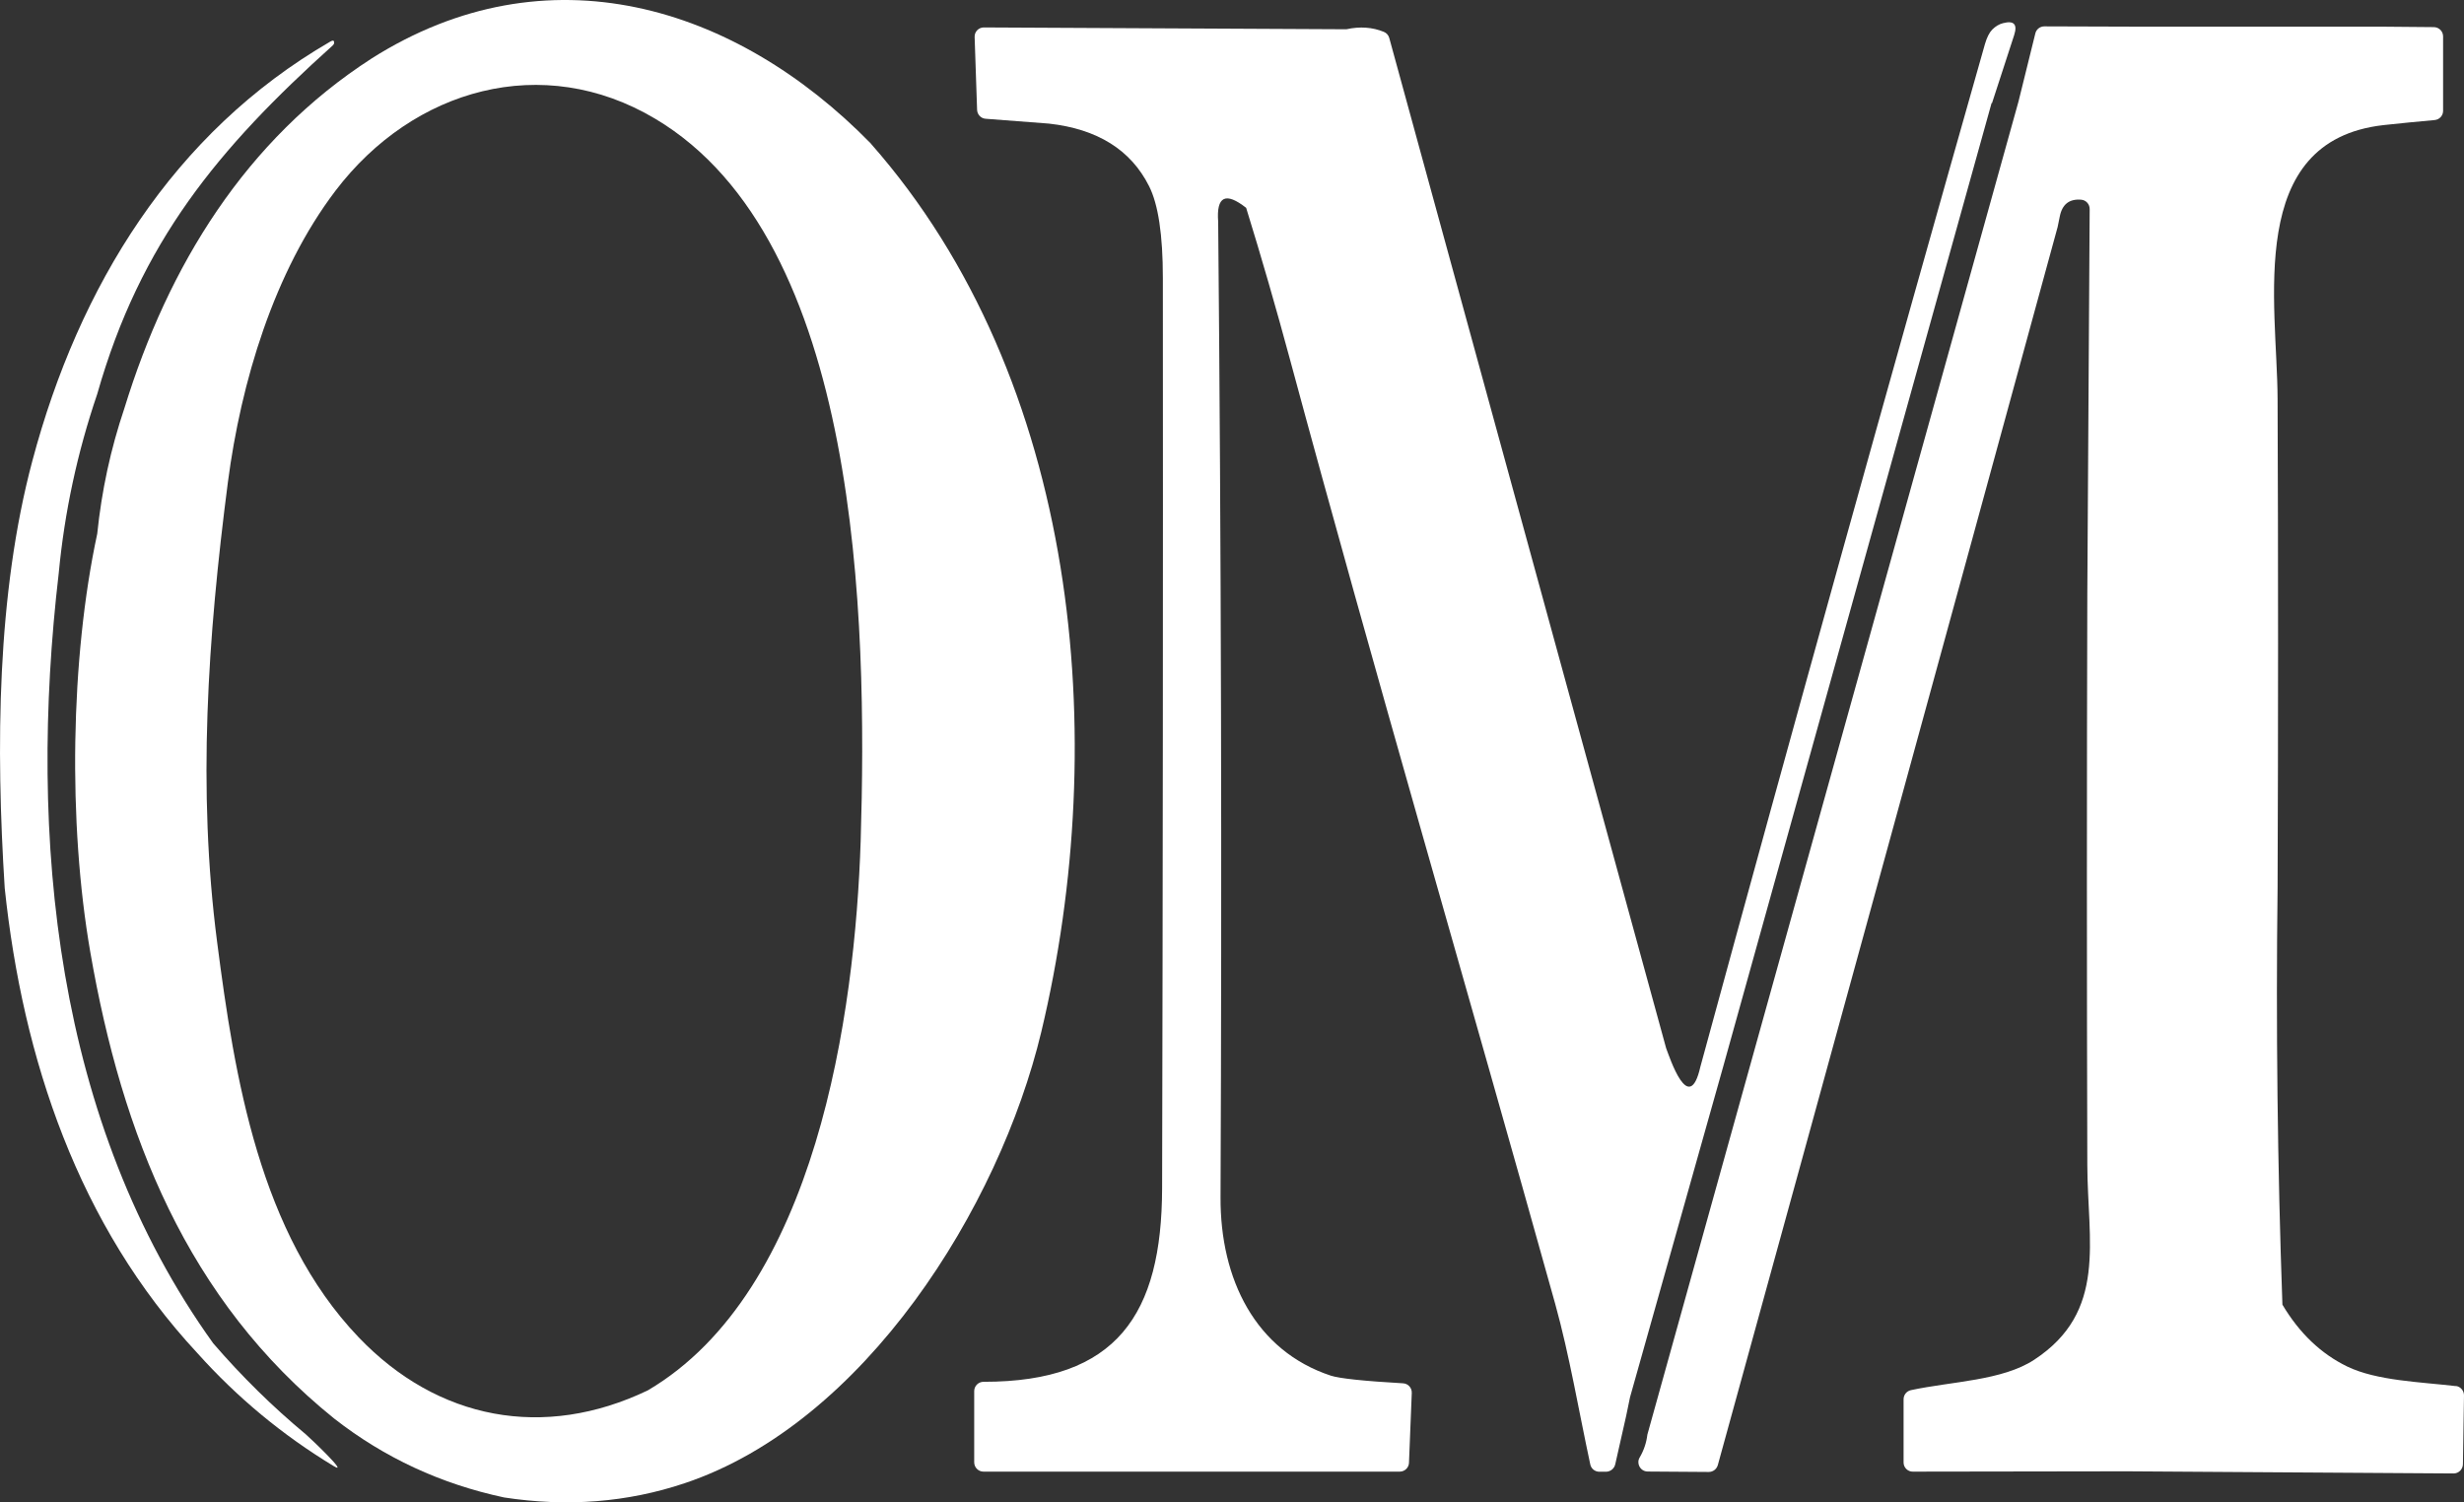
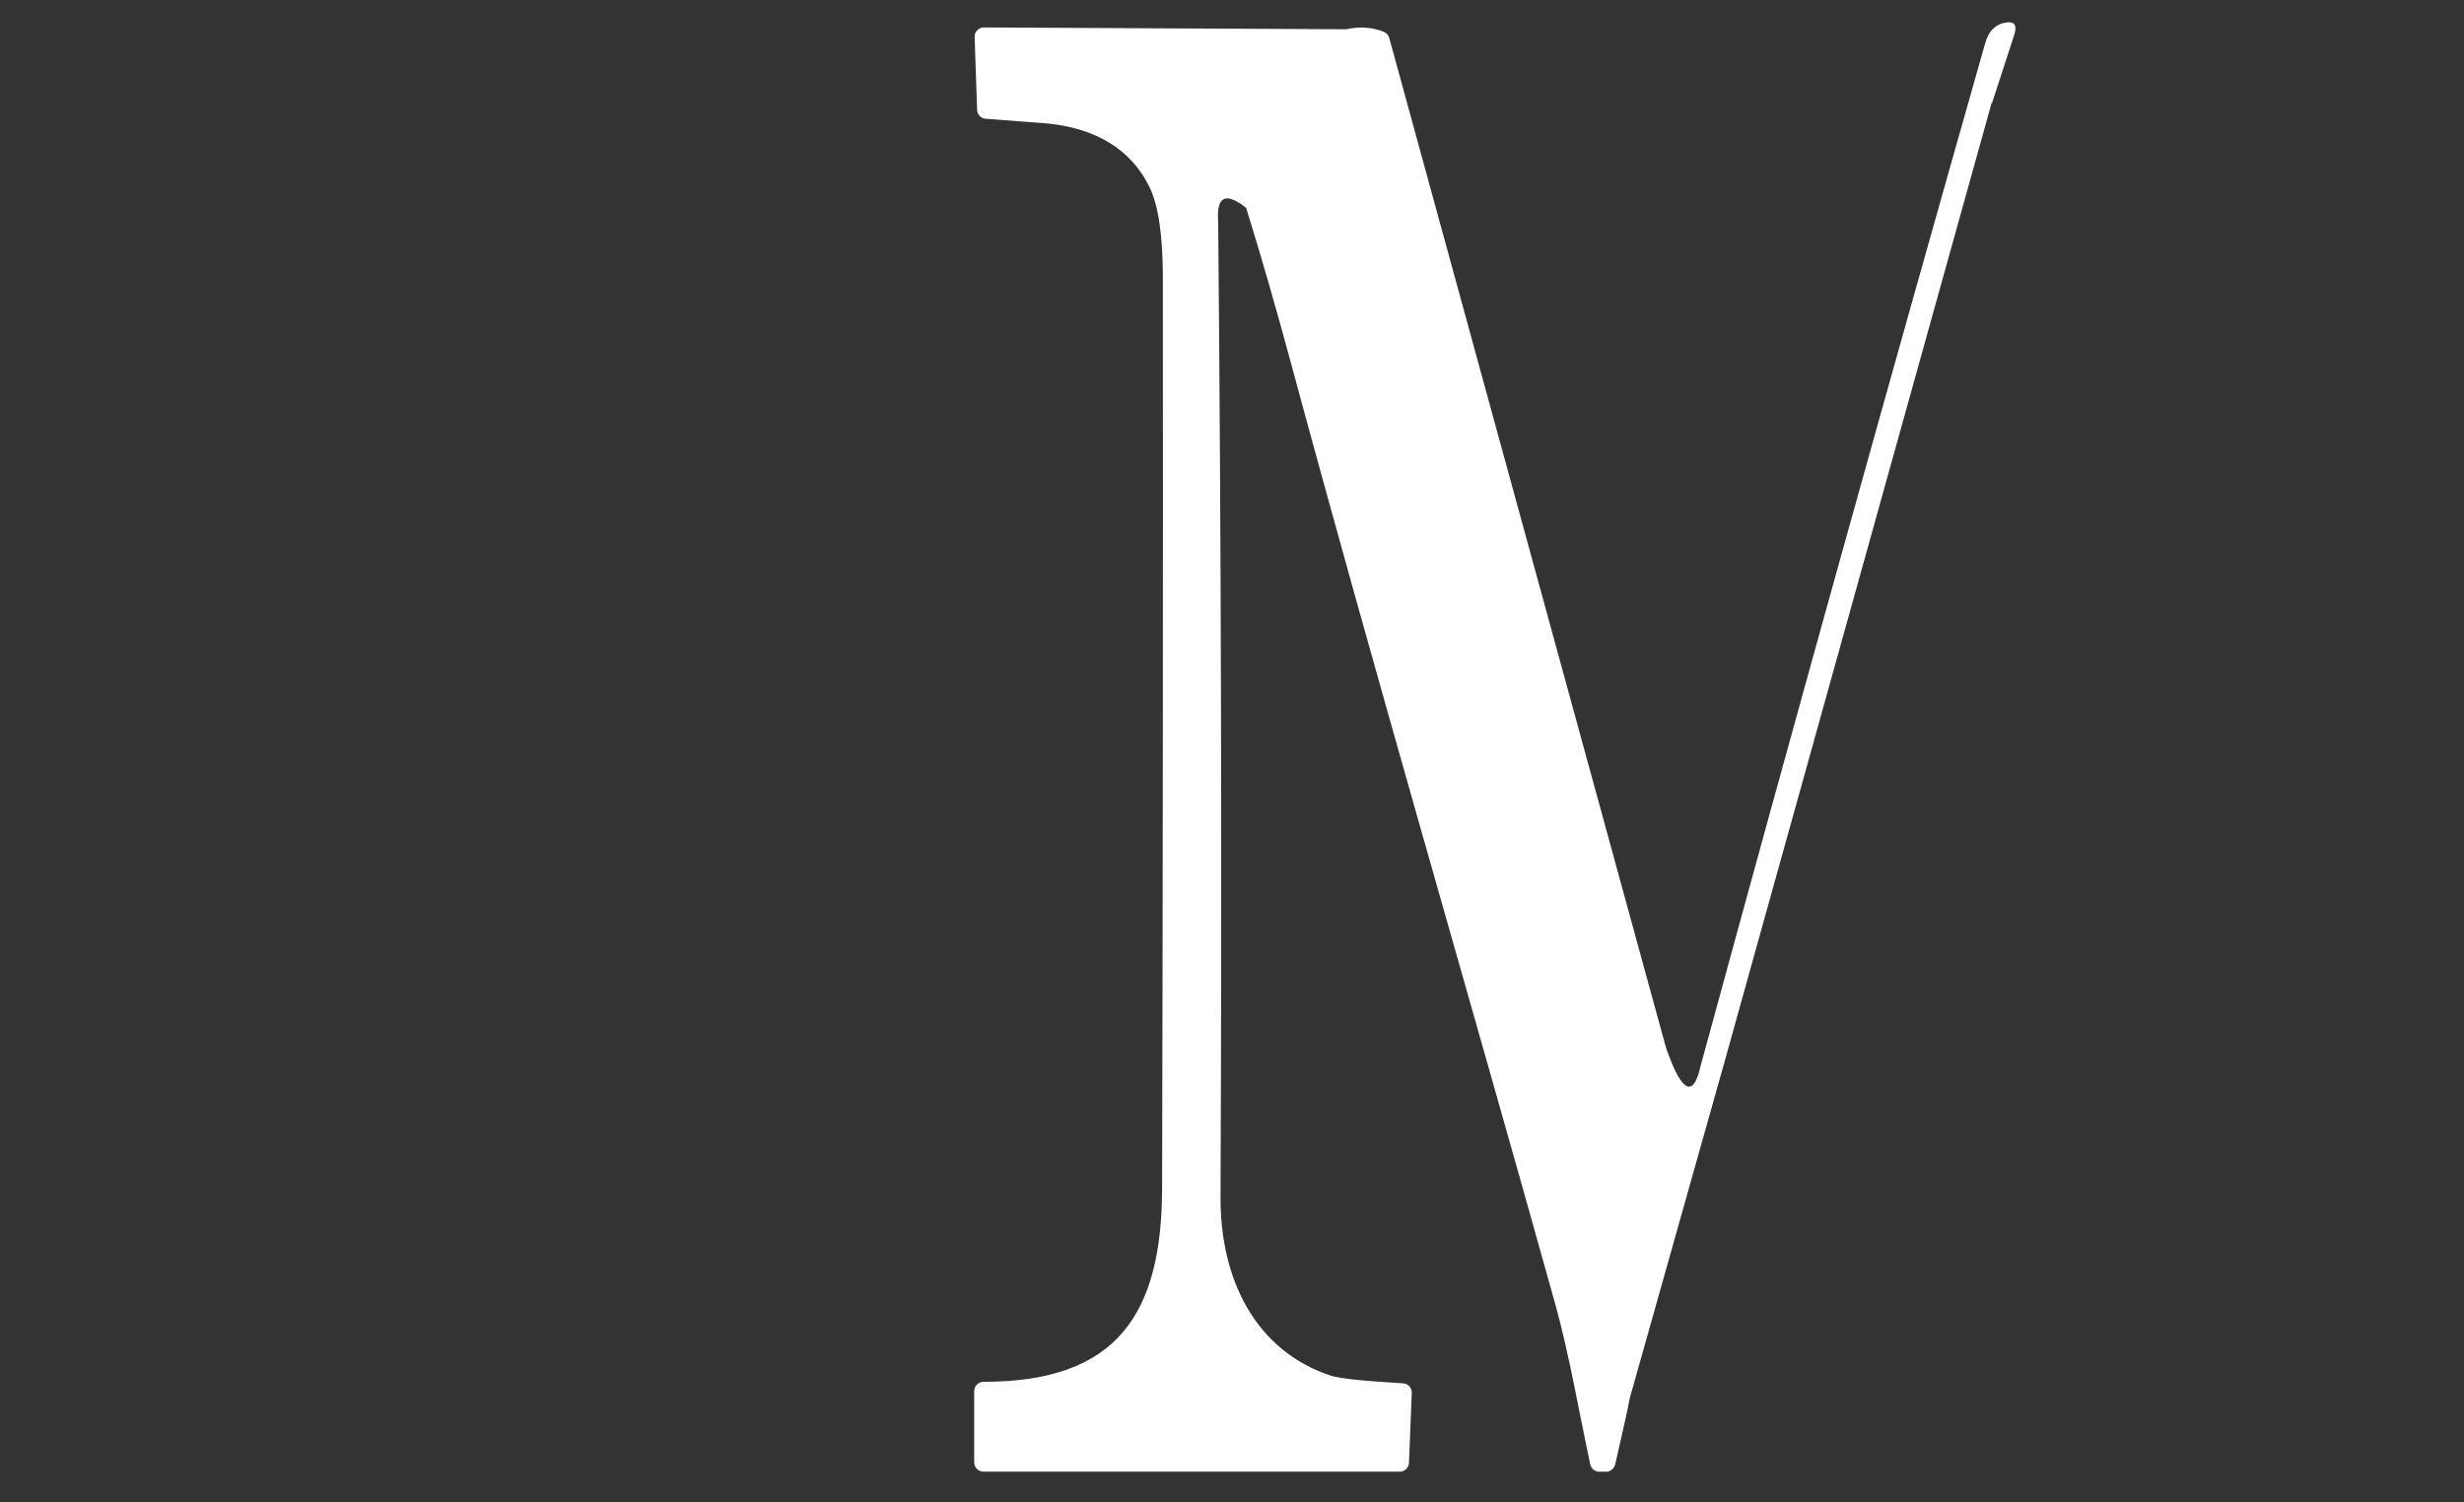
<svg xmlns="http://www.w3.org/2000/svg" id="Camada_2" viewBox="0 0 229.86 140.14">
  <rect x="0" y="0" width="229.86" height="140.14" fill="#333333" stroke="none" />
  <defs>
    <style>.cls-1{fill:#fff;}</style>
  </defs>
  <g id="Camada_1-2">
    <path class="cls-1" d="m185.83,9.62l2.07-6.36c.32-1-.03-1.36-1.04-1.1-.36.09-.7.29-1.01.6-.28.29-.5.74-.68,1.35-9.02,31.76-17.87,63.57-26.55,95.42-1.06,4.67-2.86-.89-3.19-1.74L129.6,3.54c-.07-.26-.26-.47-.51-.57-1.05-.43-2.22-.52-3.49-.24l-33.8-.17s-.02,0-.04,0c-.48.01-.86.41-.84.89l.23,6.8c.02.44.36.8.8.83l5.89.45c4.53.5,7.65,2.45,9.35,5.83.86,1.7,1.29,4.55,1.29,8.57.02,28.31,0,56.62-.07,84.93-.03,11.73-4.19,18.06-16.66,18.05-.48,0-.87.39-.87.87v6.64c0,.48.39.87.87.87h38.83c.46,0,.85-.37.86-.83l.26-6.51c.02-.47-.34-.88-.82-.9-3.66-.21-5.9-.45-6.72-.71-7.04-2.32-10.34-8.99-10.3-16.66.13-30.33.06-60.66-.22-90.99-.18-2.38.69-2.81,2.61-1.3,1.45,4.69,2.81,9.41,4.09,14.15,7.95,29.45,16.55,58.73,24.74,88.1,1.33,4.79,2.2,10,3.27,14.97.08.41.45.7.87.69h.63c.4-.02.74-.3.83-.69l1.02-4.52.36-1.74,8.69-30.84,25.04-89.9Z" />
-     <path class="cls-1" d="m81.24,13.39C68.59.45,51.01-4.9,34.66,5.46c-11.74,7.57-18.97,19.34-23.05,32.61-1.29,3.82-2.13,7.72-2.54,11.73-2.5,11.59-2.74,27.01-.64,39.06,2.94,16.93,9,32.42,22.76,43.49,4.66,3.64,9.94,6.09,15.84,7.35,5.88.9,11.5.46,16.84-1.33,16.78-5.62,29.34-25.7,33.27-42.11,6.53-27.3,3.53-60.82-15.9-82.86Zm-.95,65.06c-.52,16.1-4.14,42.01-19.86,51.26-9.69,4.64-19.6,2.77-26.99-4.97-9.22-9.66-11.55-24.19-13.19-36.89-1.84-14.21-.88-28.3,1.01-42.87,1.22-9.31,4.28-19.61,10.04-27.19,7.26-9.54,19.33-12.95,29.81-6.72,19.15,11.37,19.81,46.73,19.18,67.38Z" />
-     <path class="cls-1" d="m229.09,129.31c-3.34-.39-7.36-.5-10.11-1.82-2.46-1.19-4.48-3.12-6.06-5.78-.46-12.98-.61-25.94-.45-38.9.06-15.19.06-30.39,0-45.58-.03-8.91-3.07-24.1,9.89-25.56,1.59-.17,3.18-.33,4.76-.47.45-.04.79-.41.79-.86V3.4c0-.48-.38-.86-.86-.87l-4.57-.04h-22.37l-9.4-.03c-.4,0-.75.27-.84.66l-1.57,6.35-34.62,124.36c-.09.76-.33,1.48-.72,2.14-.08.13-.12.28-.12.43,0,.48.38.88.87.88l5.7.04c.39,0,.73-.26.84-.64,10.61-38.49,21.18-76.99,31.7-115.5.01-.05.08-.37.2-.98.22-1.13.88-1.66,1.99-1.57.45.03.8.41.8.87l-.22,35.94c-.05,17.74-.05,35.48,0,53.23.02,7.13,1.89,13.69-4.95,18.18-2.98,1.96-7.7,2.02-11.51,2.84-.4.09-.68.44-.68.85v5.9s0,0,0,0c0,.47.39.86.87.85l19.93-.03,30.51.2c.47,0,.86-.38.87-.86l.1-6.42c0-.45-.33-.83-.76-.88Z" />
-     <path class="cls-1" d="m28.54,133.82c-3.12-2.59-6-5.43-8.65-8.5C5.11,104.74,2.6,78.09,5.48,53.46c.54-5.7,1.74-11.27,3.59-16.7C13.09,22.6,20.36,13.84,31.05,4.23c.07-.06.12-.15.12-.24.01-.22-.11-.26-.36-.11C16.16,12.36,7.35,26.72,3.02,42.99-.3,55.43-.39,69.71.44,82.85c1.68,15.94,6.88,31.47,17.97,43.38,3.71,4.14,7.94,7.65,12.7,10.53,1.58.96-2.28-2.7-2.56-2.93Z" />
  </g>
</svg>